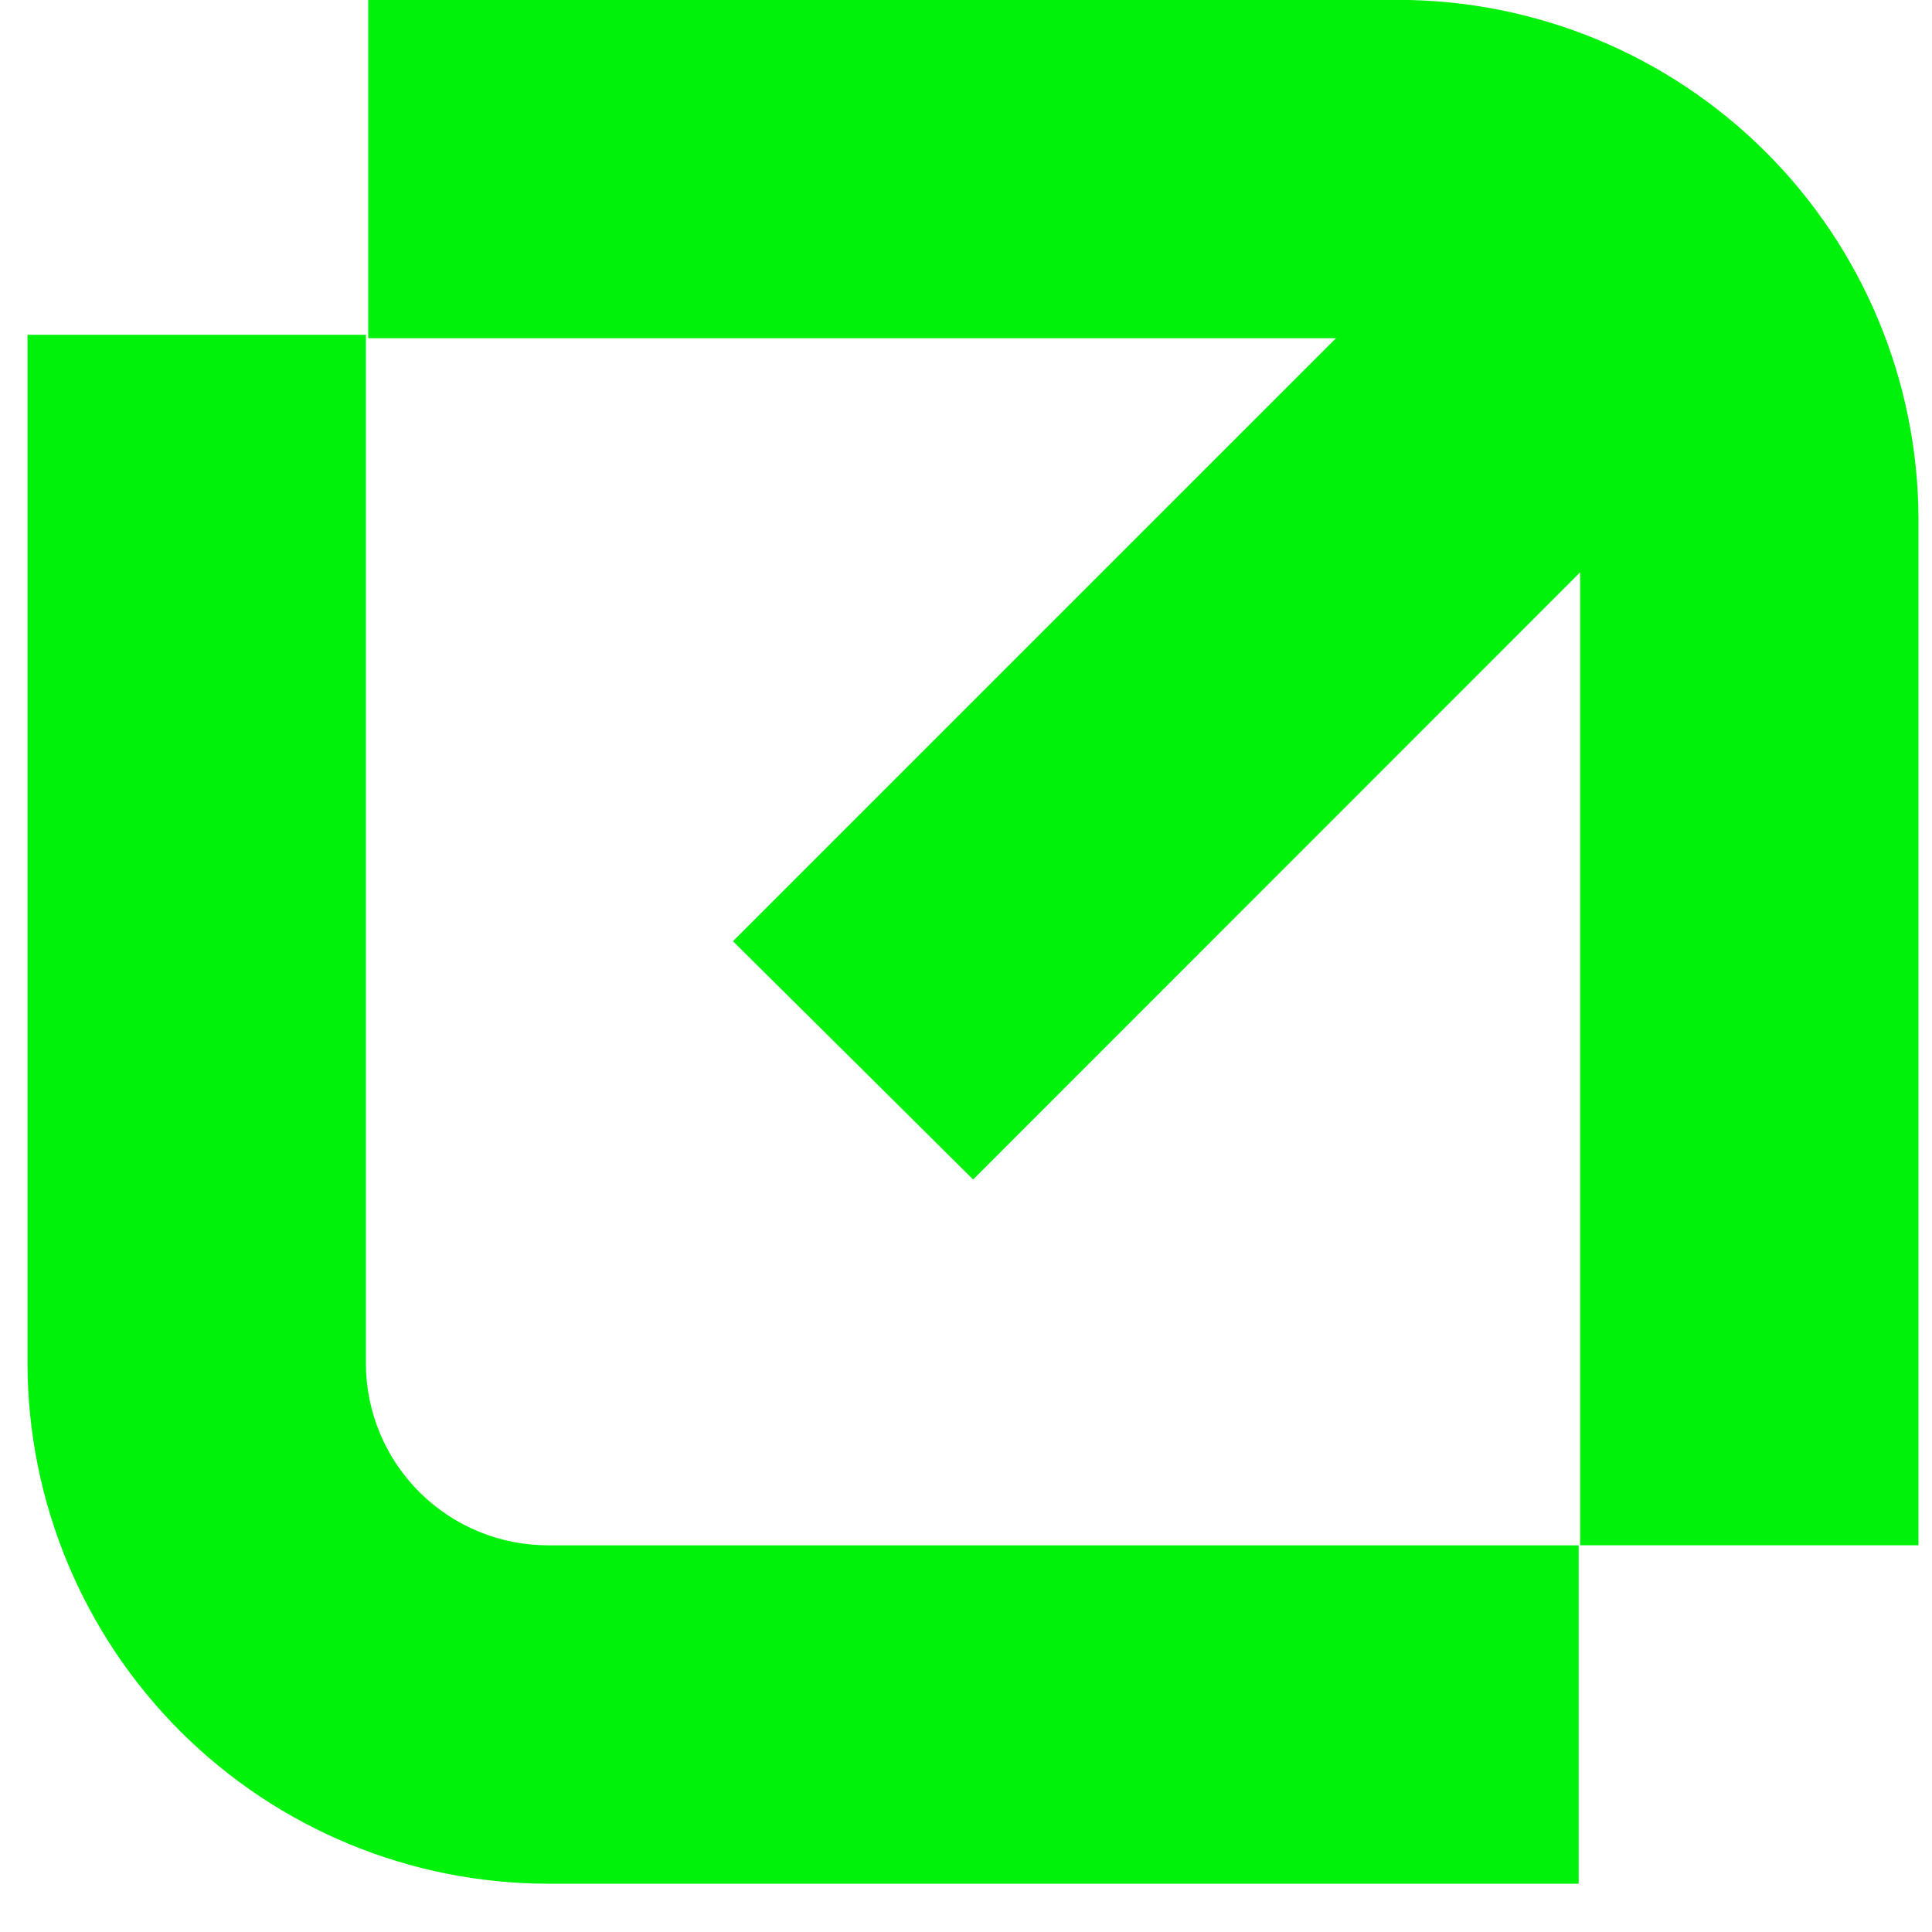
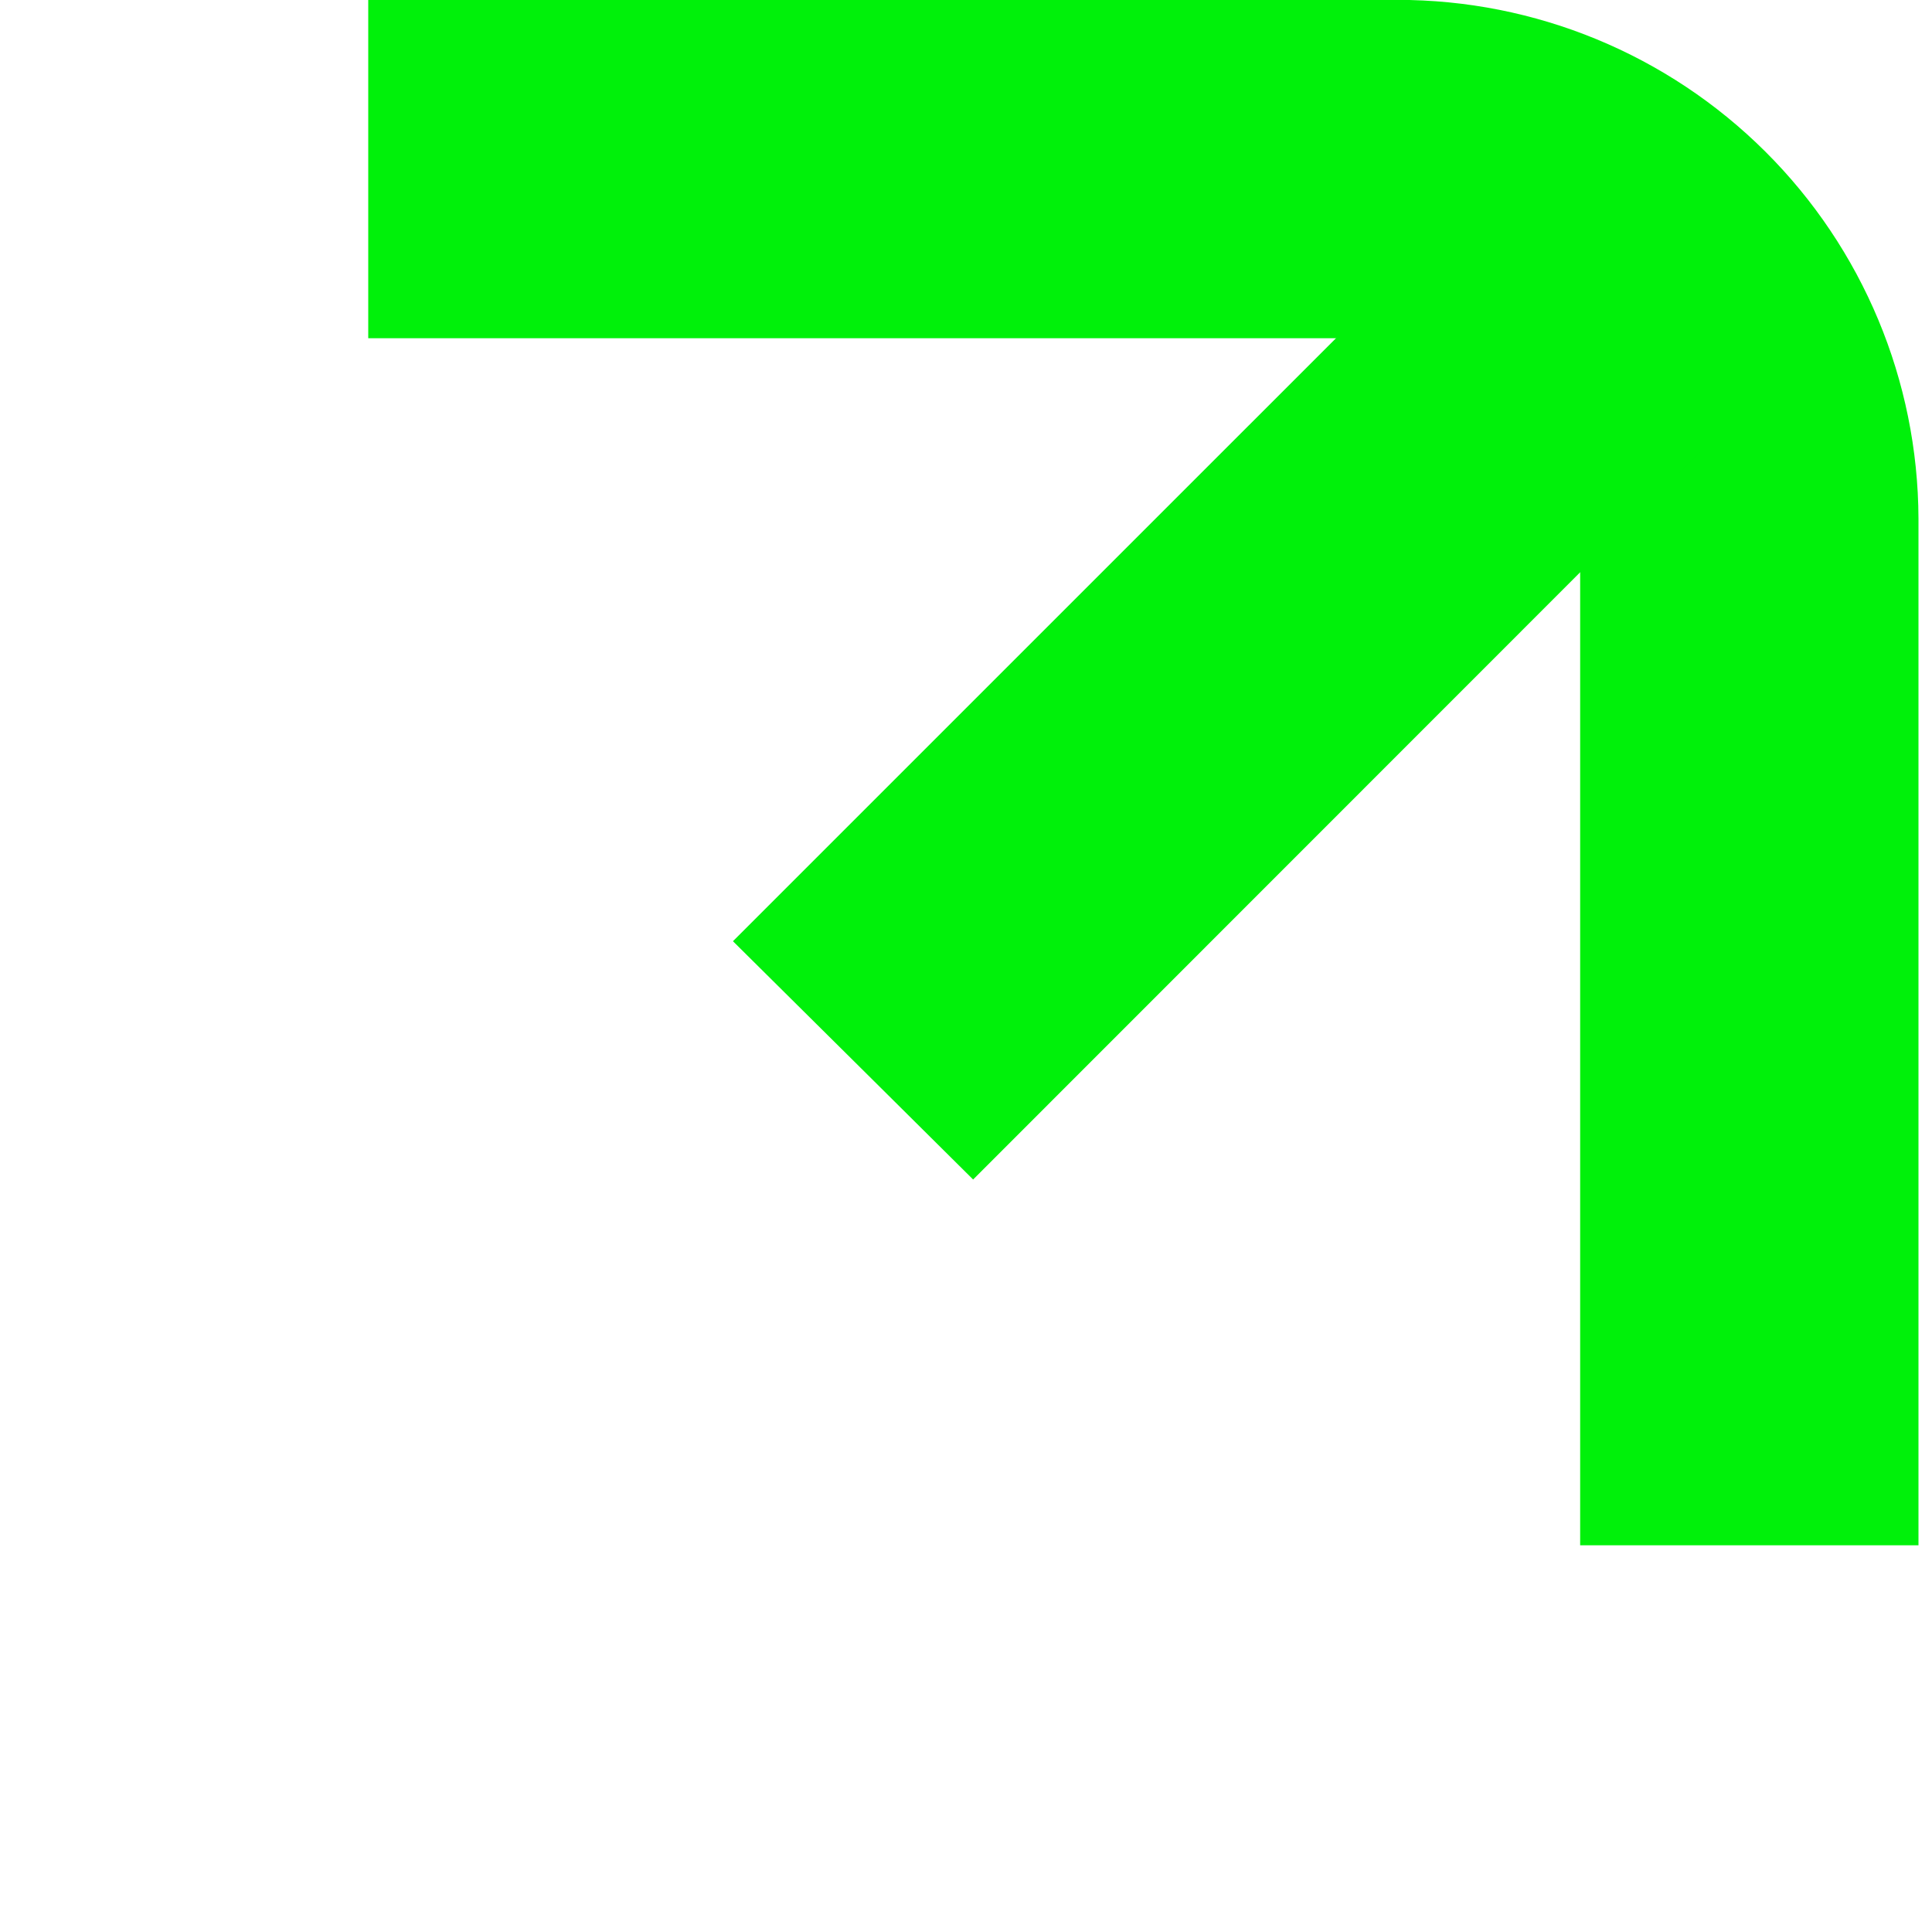
<svg xmlns="http://www.w3.org/2000/svg" width="35" height="35" viewBox="0 0 35 35" fill="none">
  <path d="M6.671 6.127V-0.002L25.315 -0.002C27.812 -0.005 30.208 0.982 31.978 2.744C33.748 4.505 34.746 6.896 34.755 9.393V27.994H28.626V9.393C28.619 8.522 28.267 7.688 27.646 7.076C27.025 6.463 26.187 6.122 25.315 6.127L6.671 6.127Z" fill="#00F10A" />
-   <path d="M0.498 24.708V6.065H6.628V24.708C6.632 25.583 6.982 26.42 7.603 27.036C8.224 27.653 9.064 27.997 9.938 27.995H28.599V34.125H9.938C7.438 34.126 5.04 33.134 3.27 31.368C1.501 29.602 0.504 27.206 0.498 24.706" fill="#00F10A" />
-   <path d="M13.278 17.051L28.727 1.603L33.058 5.934L17.629 21.368L15.583 19.337L13.278 17.051Z" fill="#00F10A" />
+   <path d="M13.278 17.051L28.727 1.603L33.058 5.934L17.629 21.368L15.583 19.337Z" fill="#00F10A" />
</svg>